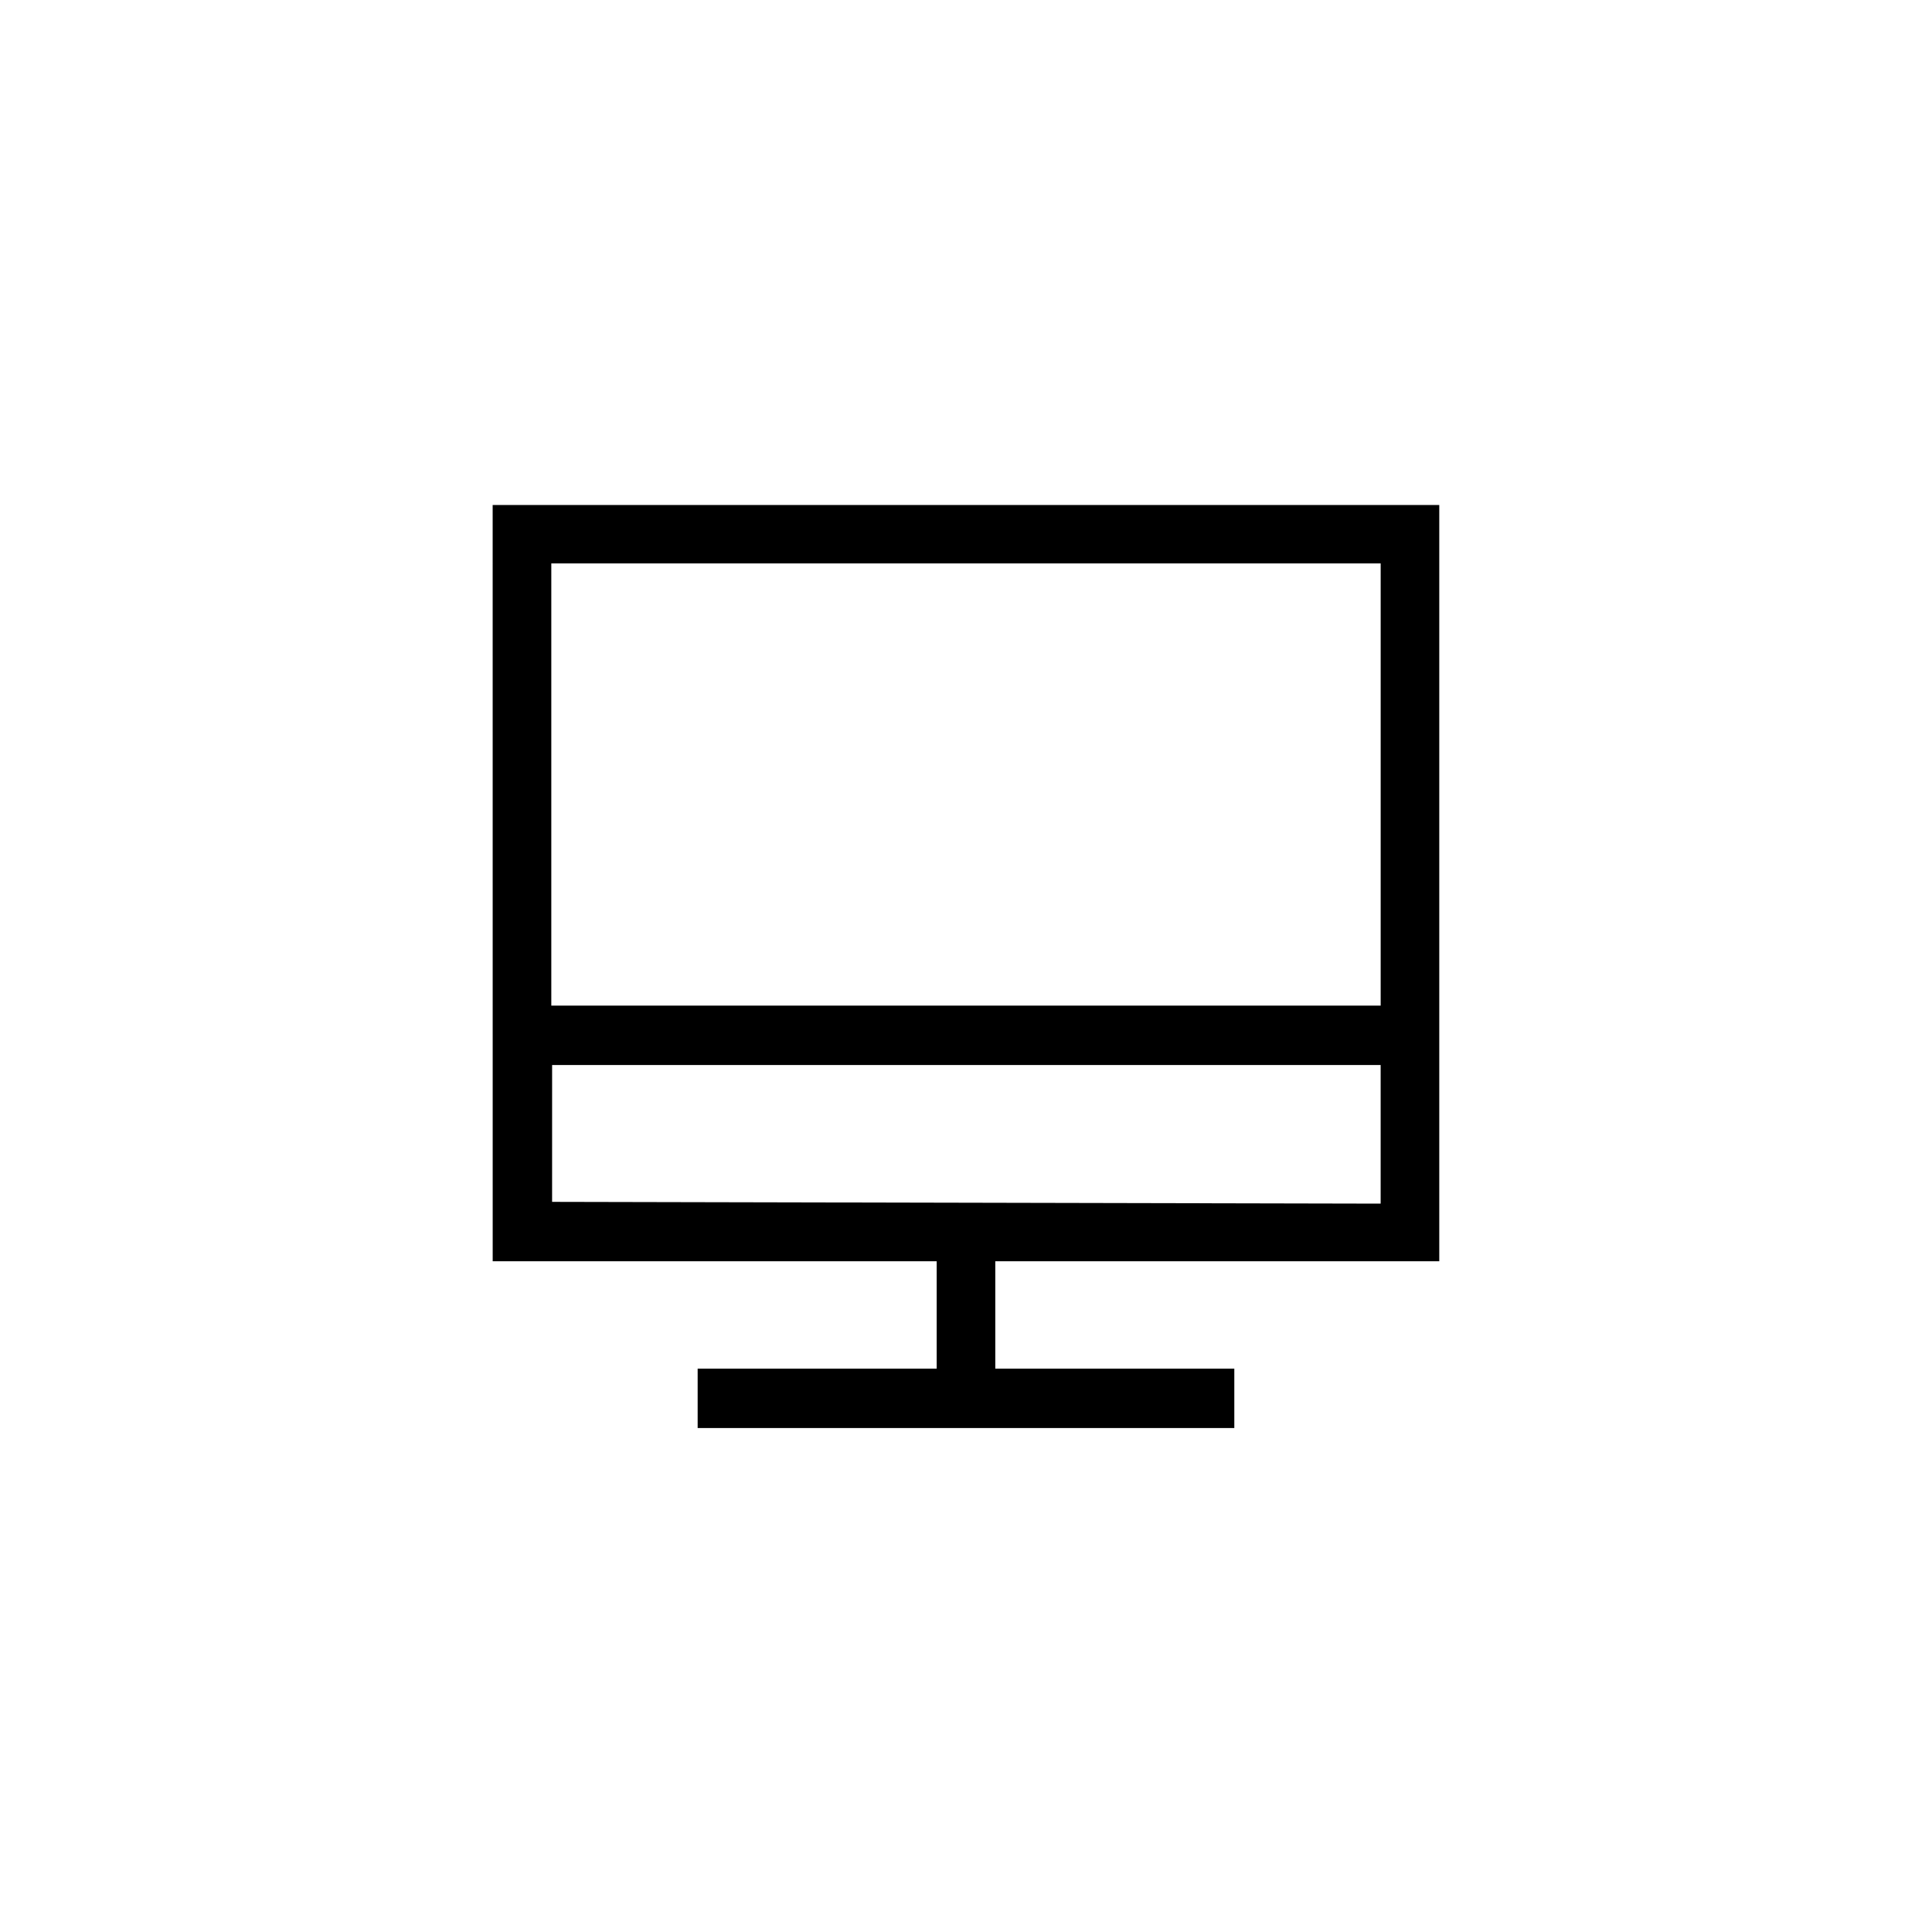
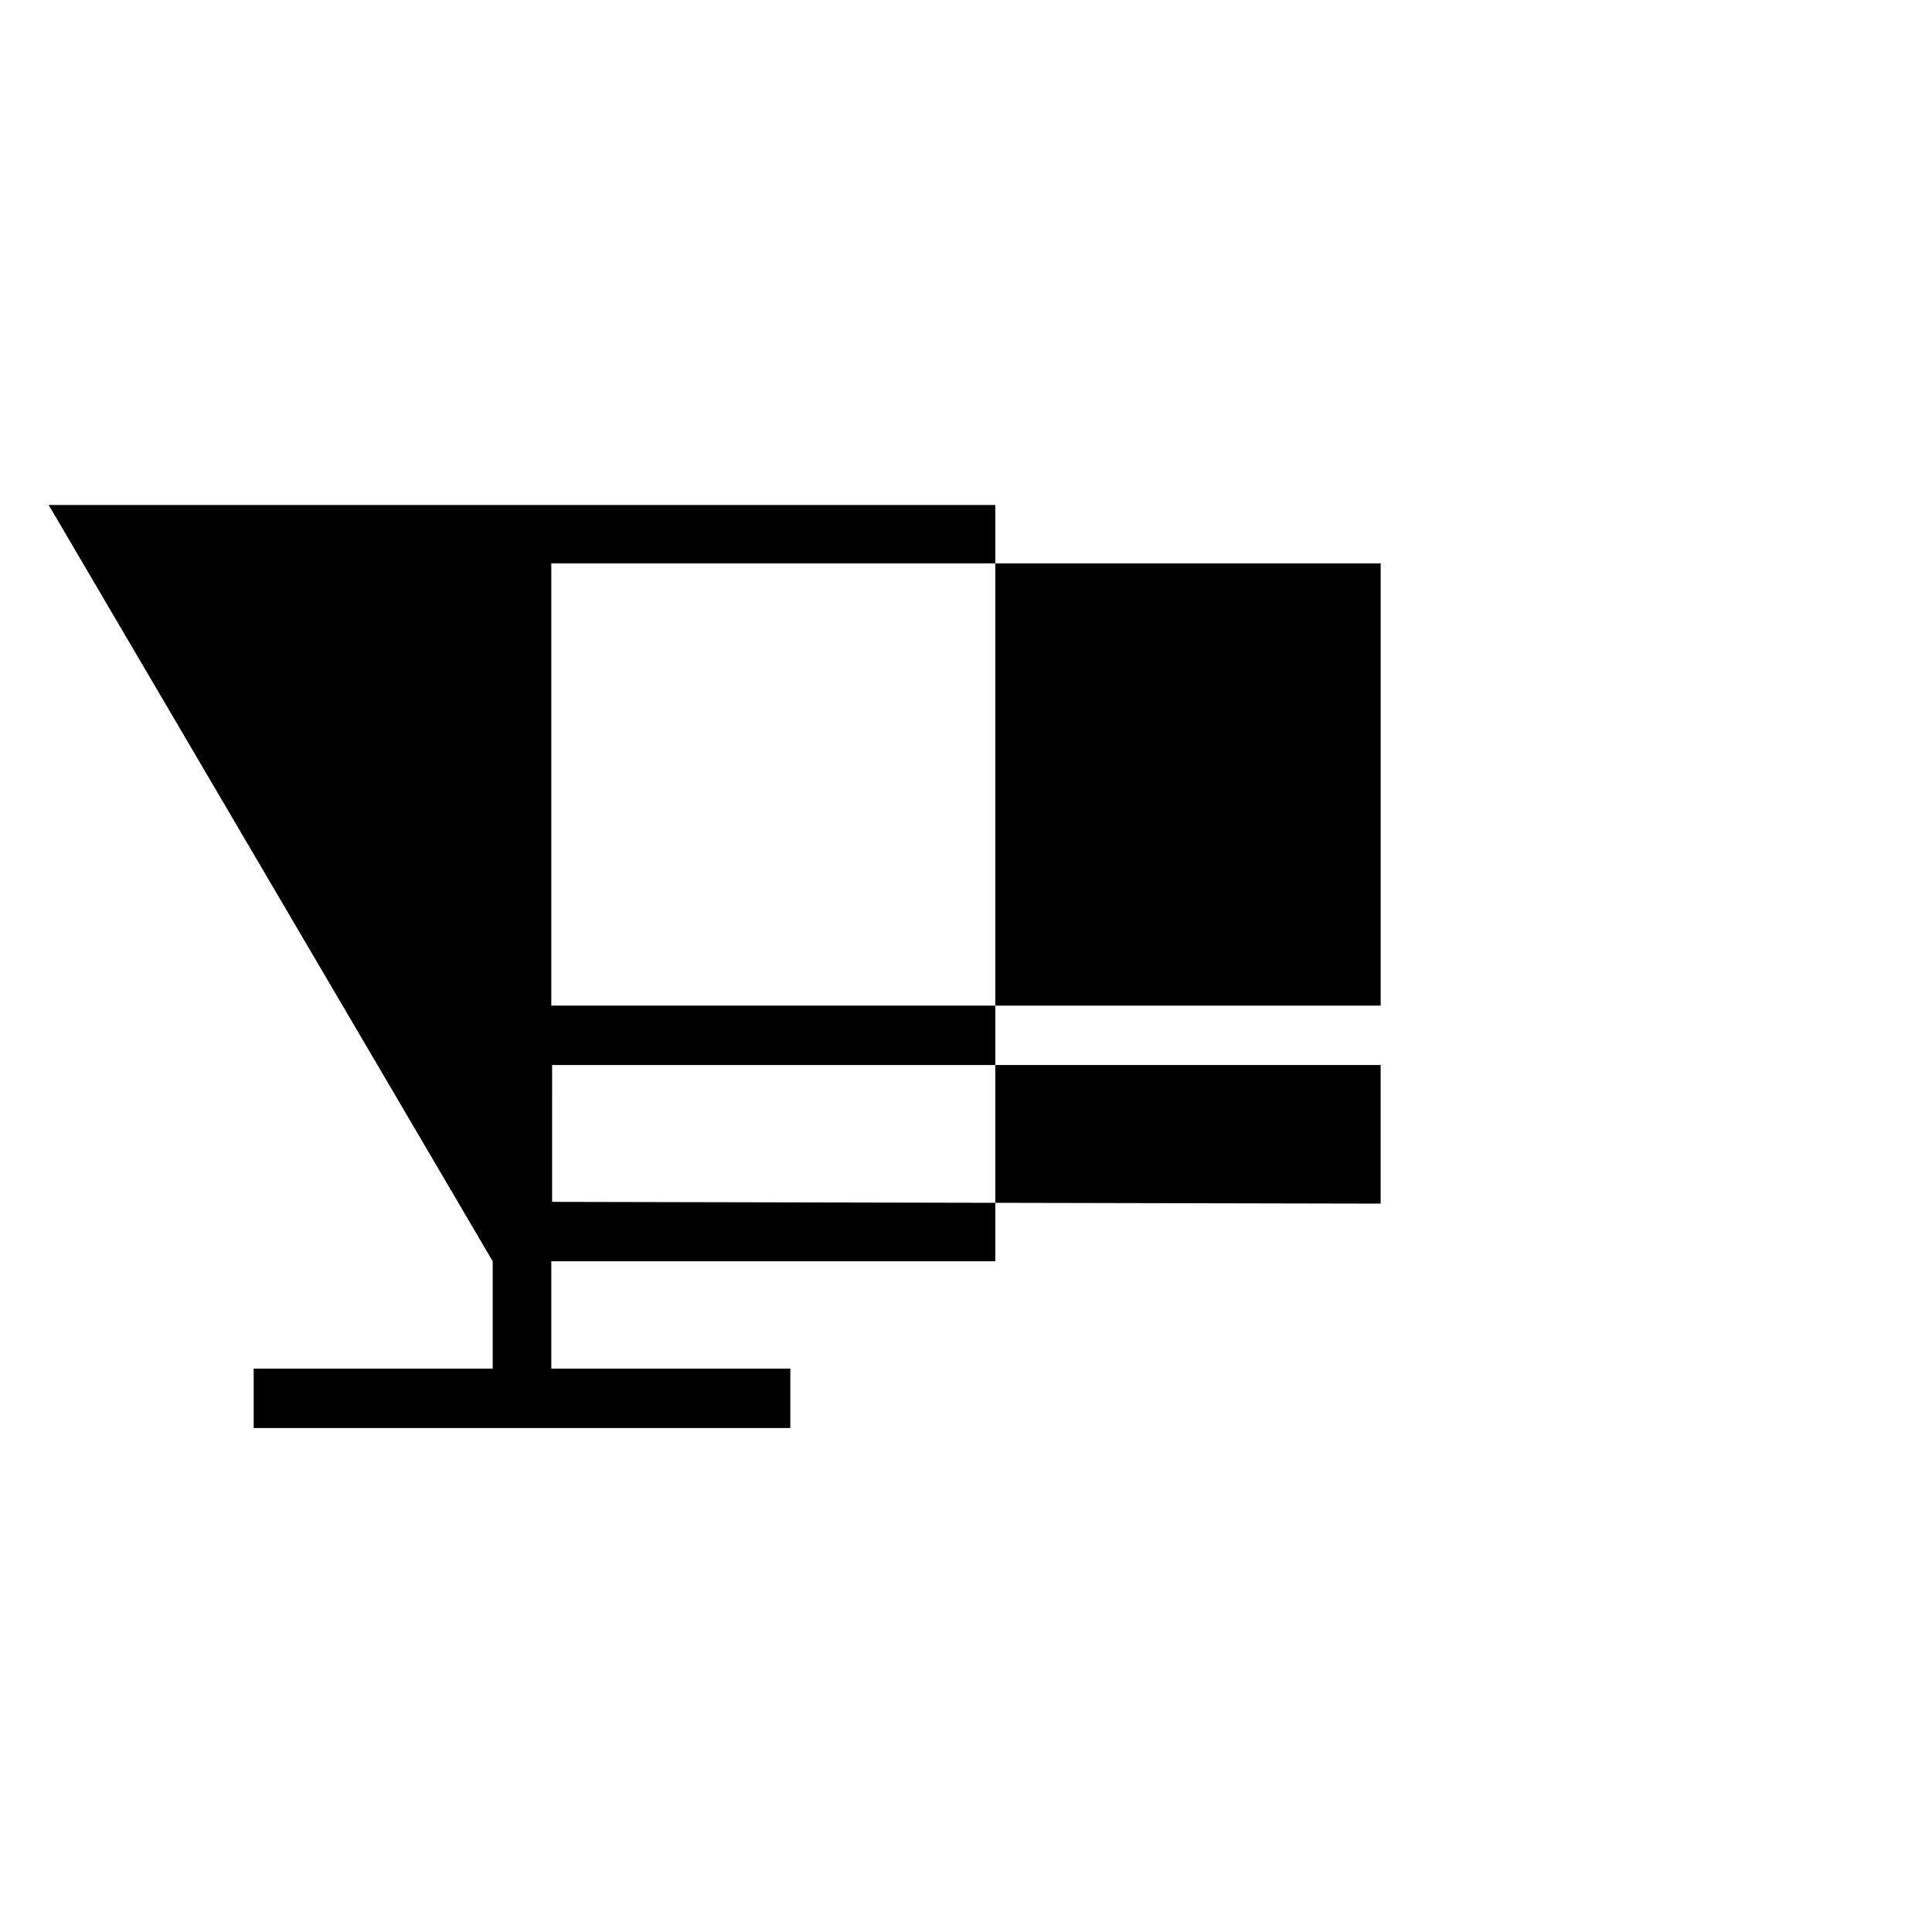
<svg xmlns="http://www.w3.org/2000/svg" fill="#000000" width="800px" height="800px" version="1.1" viewBox="144 144 512 512">
-   <path d="m274.57 478.25h117.66v28.445h-63.344v15.742h142.22v-15.742h-63.344v-28.445h117.66v-200.42h-250.86zm15.742-15.742 0.004-36.266h219.57v36.734zm219.58-169.2v117.19h-219.79v-117.19z" />
+   <path d="m274.57 478.25v28.445h-63.344v15.742h142.22v-15.742h-63.344v-28.445h117.66v-200.42h-250.86zm15.742-15.742 0.004-36.266h219.57v36.734zm219.58-169.2v117.19h-219.79v-117.19z" />
</svg>